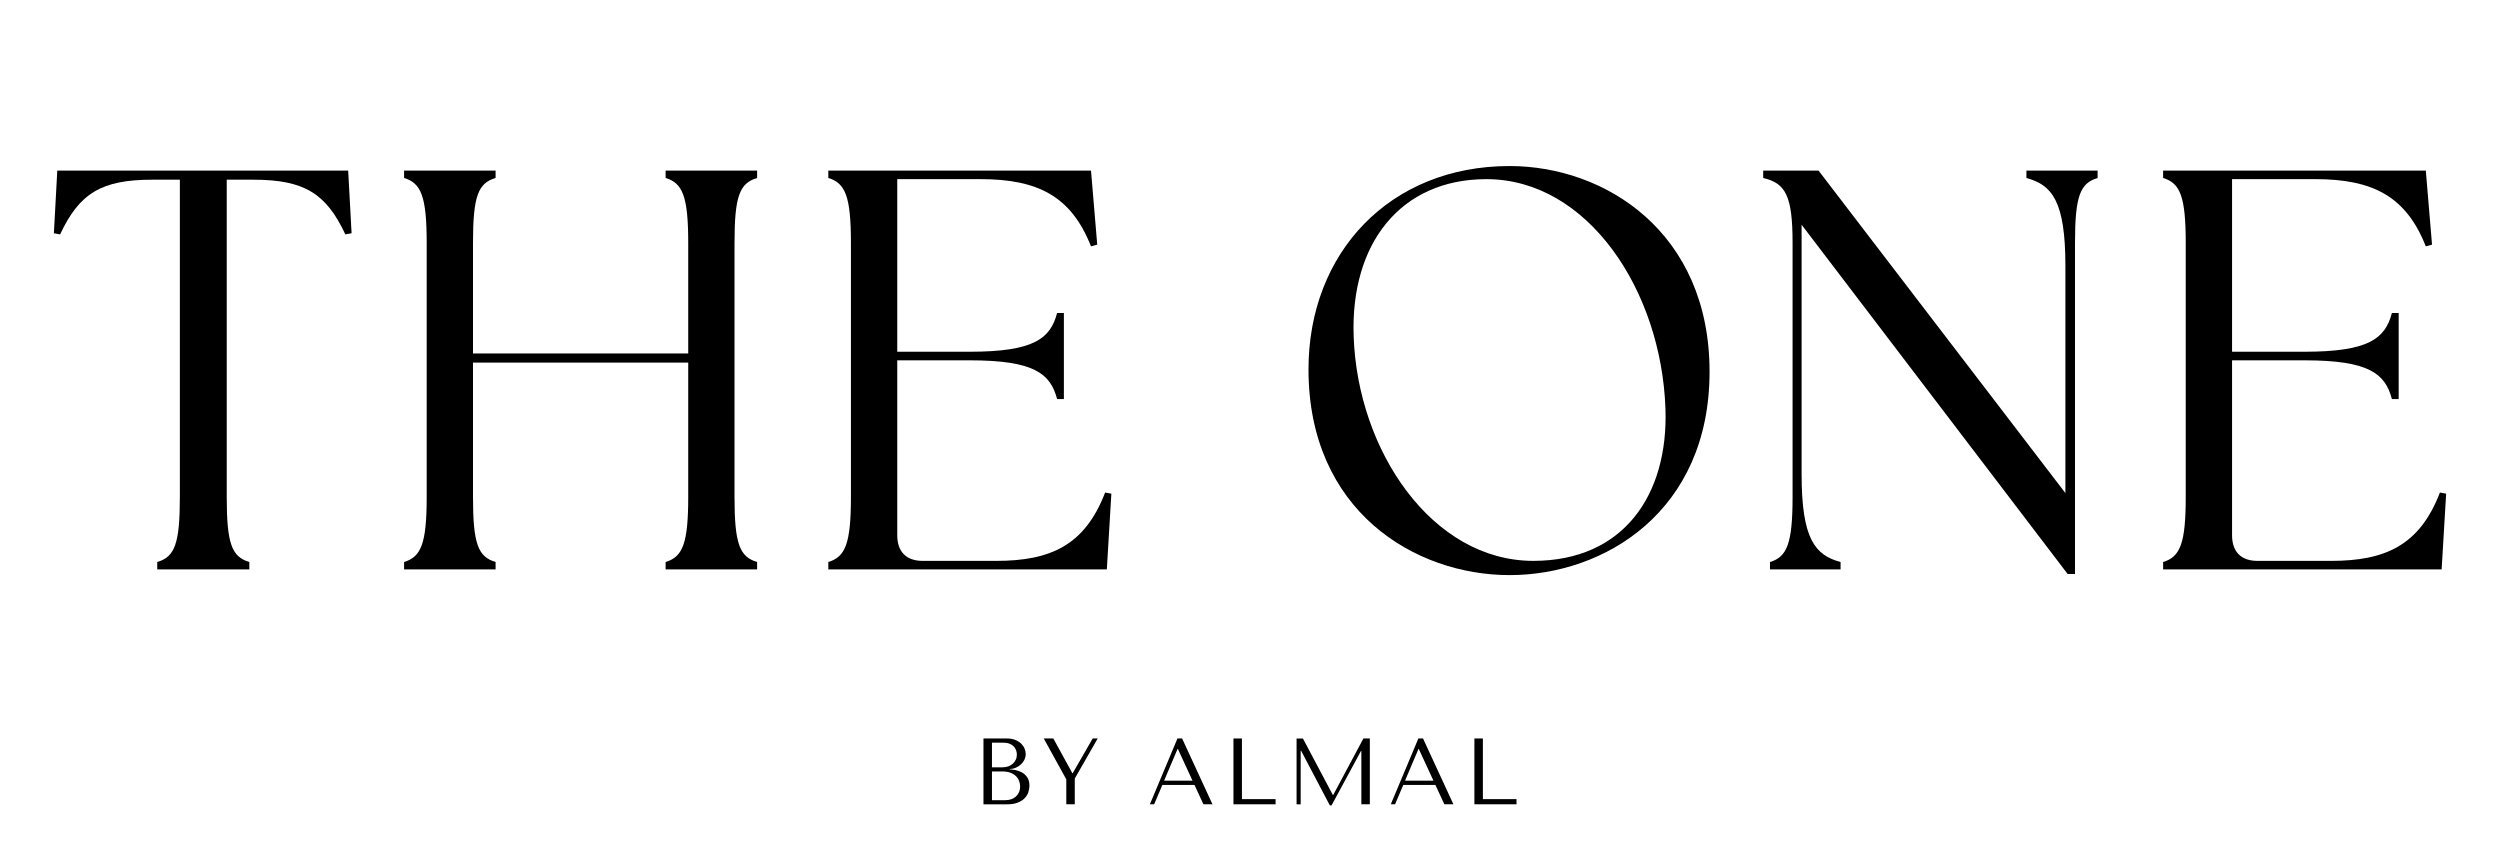
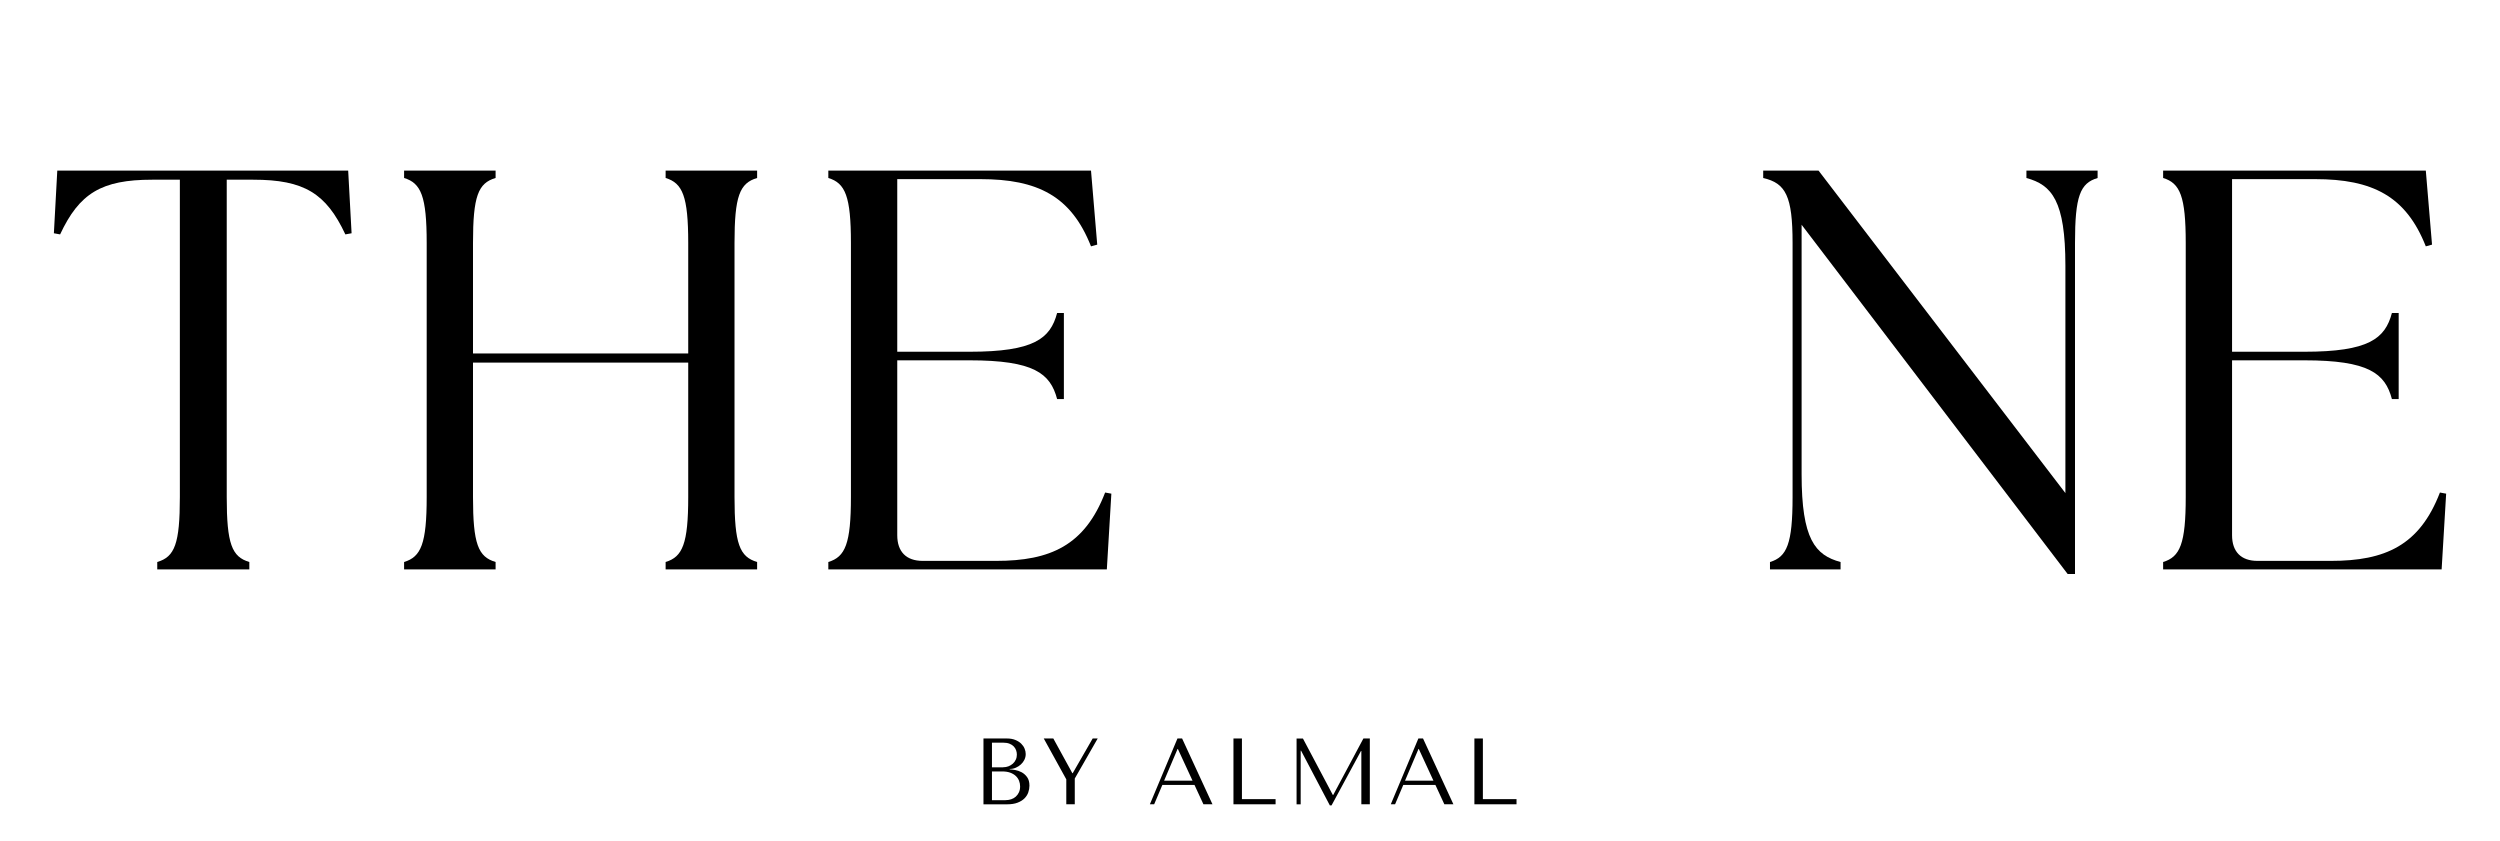
<svg xmlns="http://www.w3.org/2000/svg" width="232" height="78" viewBox="0 0 232 78" fill="none">
  <path d="M14.593 52.153C16.217 51.678 16.691 50.461 16.691 46.125V16.676H14.122C9.403 16.676 7.359 17.945 5.578 21.752L5 21.647L5.316 15.832H32.311L32.627 21.647L32.049 21.752C30.267 17.945 28.223 16.676 23.504 16.676H21.041V46.125C21.041 50.461 21.511 51.676 23.138 52.153V52.841H14.593V52.153Z" fill="black" />
  <path d="M37.5 52.153C39.073 51.678 39.597 50.461 39.597 46.125V22.545C39.597 18.209 39.073 16.995 37.5 16.517V15.829H45.991V16.517C44.367 16.992 43.894 18.209 43.894 22.545V32.801H63.867V22.545C63.867 18.209 63.343 16.995 61.77 16.517V15.829H70.261V16.517C68.637 16.992 68.163 18.209 68.163 22.545V46.125C68.163 50.461 68.634 51.676 70.261 52.153V52.841H61.77V52.153C63.343 51.678 63.867 50.461 63.867 46.125V33.648H43.894V46.125C43.894 50.461 44.365 51.676 45.991 52.153V52.841H37.5V52.153Z" fill="black" />
  <path d="M76.869 52.841V52.153C78.442 51.678 78.966 50.461 78.966 46.125V22.545C78.966 18.209 78.442 16.995 76.869 16.517V15.829H101.245L101.823 22.702L101.245 22.861C99.41 18.209 96.318 16.623 90.97 16.623H83.265V32.642H89.975C95.951 32.642 97.471 31.425 98.1 29.048H98.728V37.032H98.1C97.471 34.652 95.951 33.438 89.975 33.438H83.265V49.67C83.265 51.203 84.105 52.05 85.625 52.05H92.439C97.471 52.05 100.668 50.623 102.556 45.706L103.134 45.812L102.714 52.843H76.871L76.869 52.841Z" fill="black" />
-   <path d="M121.428 34.282C121.428 23.444 128.977 15.408 140.09 15.408C148.95 15.408 158.647 21.541 158.647 34.495C158.647 47.45 148.897 53.37 140.09 53.37C131.283 53.37 121.428 47.396 121.428 34.282ZM154.557 37.984C154.191 26.935 147.324 16.625 137.939 16.625C129.972 16.625 125.307 22.599 125.62 31.217C125.987 41.845 132.907 52.048 142.289 52.048C150.676 52.048 154.817 45.915 154.555 37.984H154.557Z" fill="black" />
  <path d="M167.189 20.853V44.012C167.189 50.04 168.446 51.519 170.805 52.156V52.843H164.254V52.156C165.827 51.681 166.351 50.464 166.351 46.128V22.547C166.351 18.211 165.722 16.997 163.625 16.52V15.832H168.761L191.669 45.758V24.663C191.669 18.635 190.412 17.156 188.052 16.52V15.832H194.657V16.52C193.033 16.995 192.56 18.211 192.56 22.547V53.267H191.878L167.189 20.856V20.853Z" fill="black" />
  <path d="M200.738 52.841V52.153C202.311 51.678 202.836 50.461 202.836 46.125V22.545C202.836 18.209 202.311 16.995 200.738 16.517V15.829H225.115L225.692 22.702L225.115 22.861C223.279 18.209 220.187 16.623 214.839 16.623H207.135V32.642H213.844C219.82 32.642 221.34 31.425 221.969 29.048H222.597V37.032H221.969C221.34 34.652 219.82 33.438 213.844 33.438H207.135V49.67C207.135 51.203 207.974 52.05 209.494 52.05H216.308C221.34 52.05 224.537 50.623 226.425 45.706L227.003 45.812L226.583 52.843H200.741L200.738 52.841Z" fill="black" />
  <path d="M91.27 68.531H93.437C93.739 68.531 93.999 68.576 94.221 68.667C94.444 68.758 94.625 68.873 94.766 69.011C94.908 69.151 95.015 69.306 95.082 69.474C95.152 69.643 95.186 69.809 95.186 69.973C95.186 70.16 95.147 70.335 95.066 70.502C94.985 70.668 94.878 70.813 94.741 70.937C94.606 71.061 94.449 71.164 94.27 71.243C94.091 71.323 93.901 71.36 93.699 71.36V71.395C93.827 71.403 93.994 71.421 94.2 71.456C94.407 71.492 94.609 71.562 94.806 71.665C95.001 71.77 95.172 71.92 95.316 72.119C95.46 72.317 95.532 72.582 95.532 72.912C95.532 73.12 95.495 73.328 95.423 73.537C95.351 73.743 95.233 73.927 95.07 74.091C94.908 74.255 94.695 74.386 94.428 74.489C94.161 74.592 93.834 74.641 93.446 74.641H91.266V68.534L91.27 68.531ZM93.094 71.201C93.268 71.201 93.43 71.173 93.583 71.115C93.736 71.056 93.871 70.974 93.989 70.871C94.108 70.766 94.2 70.642 94.265 70.497C94.333 70.352 94.365 70.195 94.365 70.027C94.365 69.893 94.342 69.76 94.296 69.626C94.249 69.493 94.175 69.374 94.075 69.269C93.973 69.163 93.846 69.079 93.685 69.016C93.528 68.953 93.335 68.92 93.11 68.92H92.054V71.206H93.091L93.094 71.201ZM93.314 74.255C93.5 74.255 93.674 74.227 93.838 74.173C94.003 74.117 94.147 74.035 94.268 73.925C94.388 73.815 94.486 73.682 94.558 73.525C94.63 73.368 94.667 73.188 94.667 72.984C94.667 72.799 94.634 72.622 94.567 72.453C94.5 72.285 94.4 72.137 94.263 72.009C94.126 71.88 93.954 71.779 93.746 71.702C93.537 71.627 93.291 71.59 93.008 71.59H92.054V74.26H93.312L93.314 74.255Z" fill="black" />
  <path d="M97.748 68.531L99.513 71.751H99.548L101.4 68.531H101.866L99.739 72.247V74.636H98.952V72.324L96.859 68.528H97.75L97.748 68.531Z" fill="black" />
  <path d="M107.867 72.841L107.106 74.638H106.709L109.268 68.531H109.699L112.518 74.638H111.678L110.848 72.841H107.864H107.867ZM109.31 69.509H109.275L108.029 72.448H110.667L109.31 69.509Z" fill="black" />
  <path d="M114.465 74.638V68.531H115.251V74.159H118.374V74.638H114.465Z" fill="black" />
-   <path d="M123.686 73.775H123.721L126.524 68.531H127.12V74.638H126.333V69.691H126.299L123.566 74.743H123.41L120.738 69.659H120.703V74.641H120.322V68.533H120.912L123.689 73.777L123.686 73.775Z" fill="black" />
+   <path d="M123.686 73.775H123.721L126.524 68.531H127.12V74.638H126.333V69.691H126.299L123.566 74.743H123.41L120.738 69.659H120.703V74.641H120.322V68.533H120.912L123.689 73.777L123.686 73.775" fill="black" />
  <path d="M130.224 72.841L129.463 74.638H129.066L131.625 68.531H132.057L134.876 74.638H134.036L133.205 72.841H130.222H130.224ZM131.667 69.509H131.632L130.386 72.448H133.024L131.667 69.509Z" fill="black" />
  <path d="M136.824 74.638V68.531H137.611V74.159H140.733V74.638H136.824Z" fill="black" />
</svg>